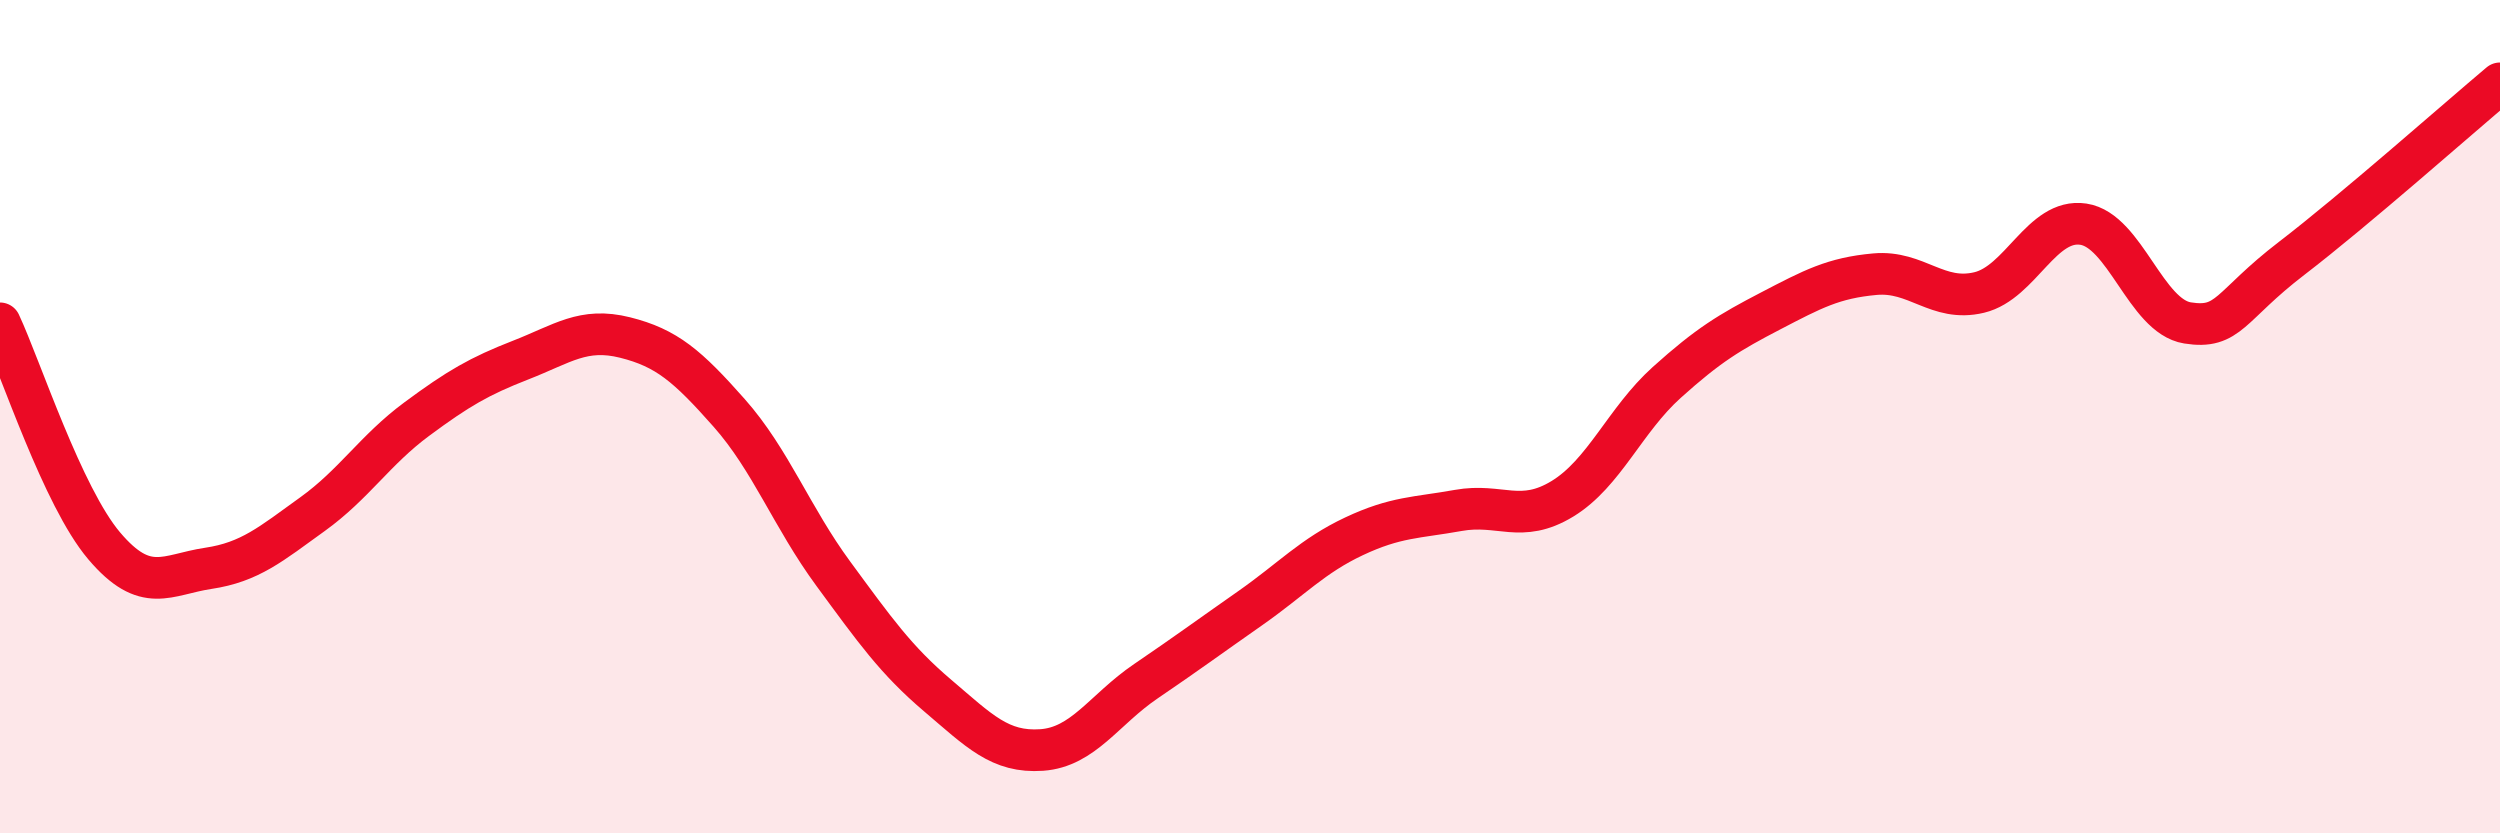
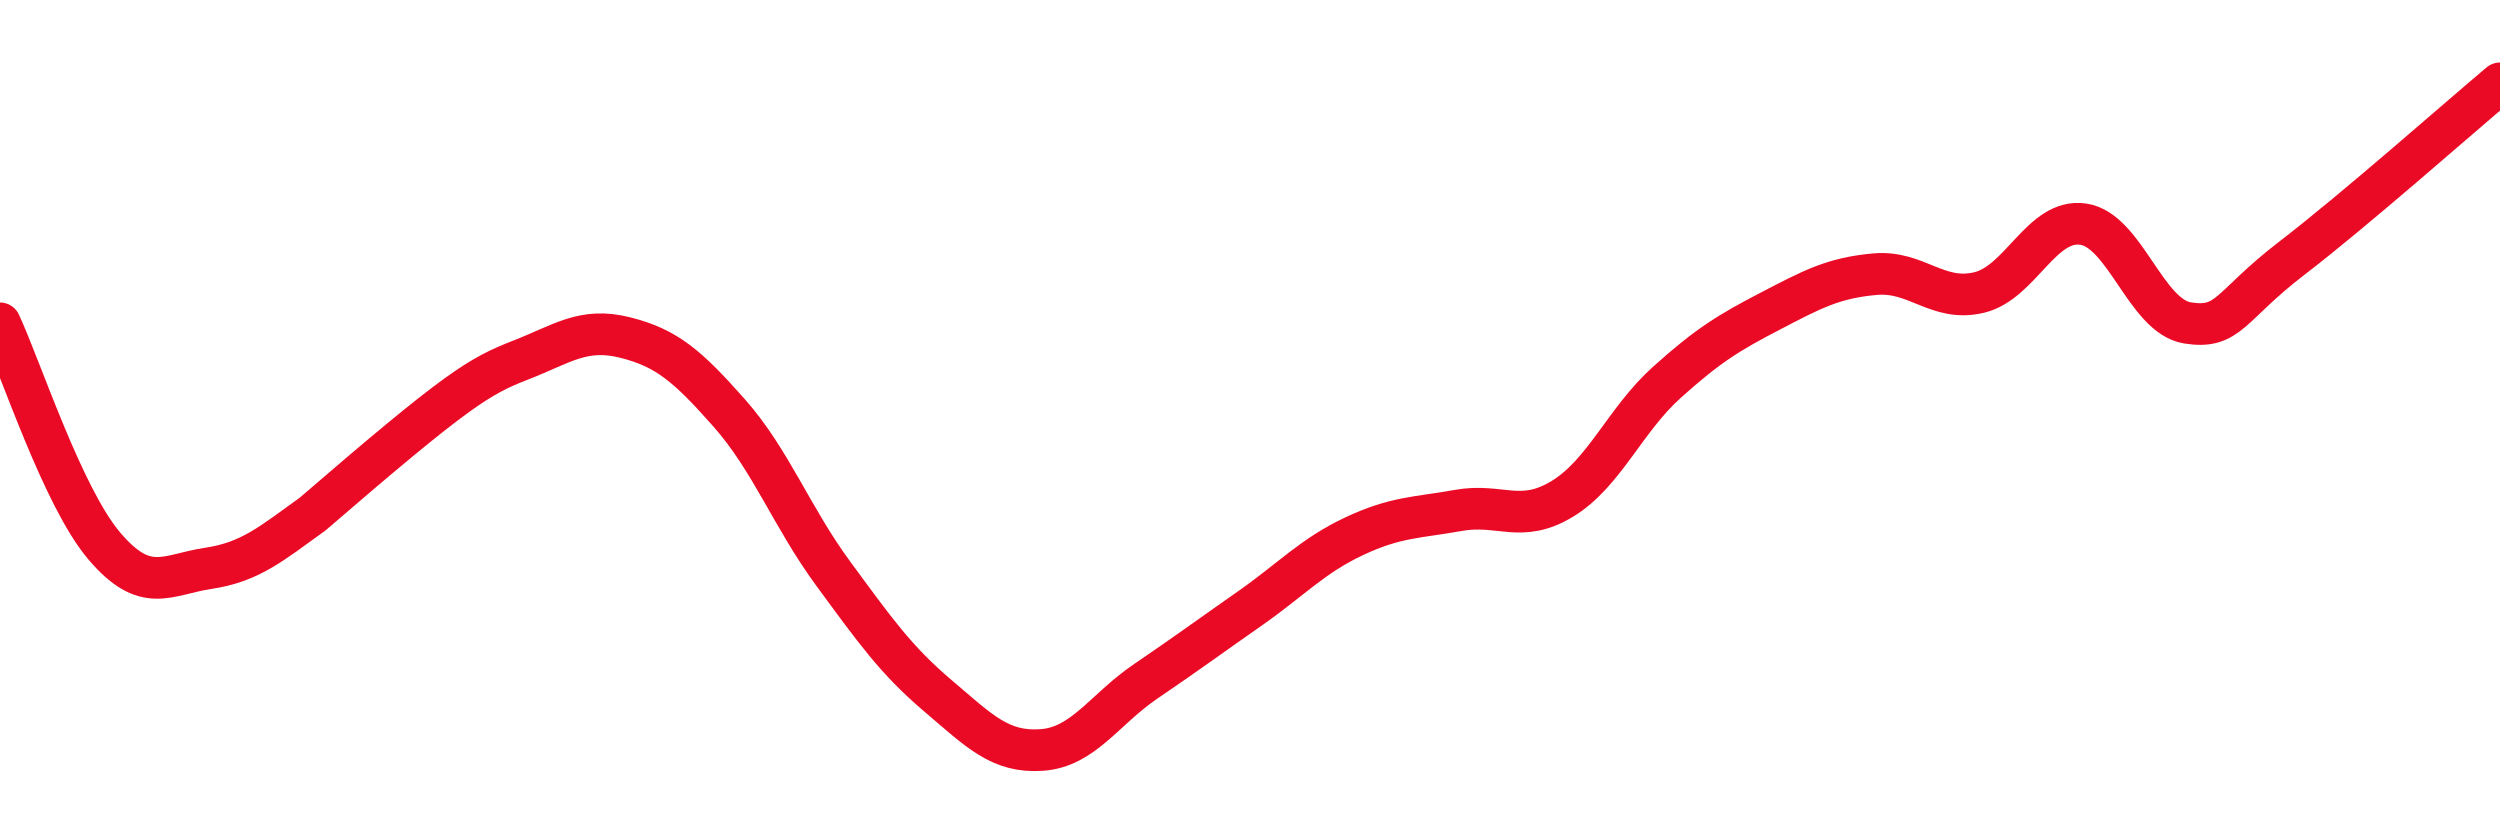
<svg xmlns="http://www.w3.org/2000/svg" width="60" height="20" viewBox="0 0 60 20">
-   <path d="M 0,7.76 C 0.5,8.83 1.5,11.92 2.5,13.1 C 3.5,14.28 4,13.79 5,13.64 C 6,13.49 6.5,13.06 7.5,12.34 C 8.5,11.62 9,10.8 10,10.06 C 11,9.32 11.5,9.03 12.5,8.64 C 13.5,8.25 14,7.85 15,8.1 C 16,8.35 16.5,8.78 17.5,9.91 C 18.5,11.04 19,12.41 20,13.77 C 21,15.13 21.5,15.84 22.5,16.69 C 23.5,17.54 24,18.07 25,18 C 26,17.93 26.5,17.03 27.5,16.35 C 28.5,15.67 29,15.3 30,14.6 C 31,13.9 31.5,13.34 32.5,12.87 C 33.5,12.4 34,12.43 35,12.25 C 36,12.07 36.5,12.58 37.5,11.97 C 38.5,11.36 39,10.08 40,9.18 C 41,8.28 41.5,7.98 42.5,7.46 C 43.5,6.94 44,6.67 45,6.58 C 46,6.49 46.5,7.26 47.5,7.02 C 48.5,6.78 49,5.23 50,5.38 C 51,5.53 51.5,7.59 52.5,7.75 C 53.5,7.91 53.5,7.35 55,6.2 C 56.5,5.05 59,2.84 60,2L60 20L0 20Z" fill="#EB0A25" opacity="0.1" stroke-linecap="round" stroke-linejoin="round" />
-   <path d="M 0,7.76 C 0.5,8.83 1.5,11.92 2.5,13.1 C 3.5,14.28 4,13.79 5,13.64 C 6,13.49 6.5,13.06 7.5,12.34 C 8.5,11.62 9,10.8 10,10.06 C 11,9.32 11.5,9.03 12.5,8.64 C 13.5,8.25 14,7.85 15,8.1 C 16,8.35 16.5,8.78 17.5,9.91 C 18.5,11.04 19,12.41 20,13.77 C 21,15.13 21.5,15.84 22.5,16.69 C 23.5,17.54 24,18.07 25,18 C 26,17.93 26.5,17.03 27.5,16.35 C 28.5,15.67 29,15.3 30,14.6 C 31,13.9 31.5,13.34 32.5,12.87 C 33.5,12.4 34,12.43 35,12.25 C 36,12.07 36.5,12.58 37.5,11.97 C 38.5,11.36 39,10.08 40,9.18 C 41,8.28 41.5,7.98 42.5,7.46 C 43.5,6.94 44,6.67 45,6.58 C 46,6.49 46.5,7.26 47.5,7.02 C 48.5,6.78 49,5.23 50,5.38 C 51,5.53 51.5,7.59 52.5,7.75 C 53.5,7.91 53.5,7.35 55,6.2 C 56.5,5.05 59,2.84 60,2" stroke="#EB0A25" stroke-width="1" fill="none" stroke-linecap="round" stroke-linejoin="round" />
+   <path d="M 0,7.76 C 0.5,8.83 1.5,11.92 2.5,13.1 C 3.5,14.28 4,13.79 5,13.64 C 6,13.49 6.5,13.06 7.5,12.34 C 11,9.32 11.5,9.03 12.5,8.64 C 13.5,8.25 14,7.85 15,8.1 C 16,8.35 16.5,8.78 17.5,9.91 C 18.5,11.04 19,12.41 20,13.77 C 21,15.13 21.5,15.84 22.5,16.69 C 23.5,17.54 24,18.07 25,18 C 26,17.93 26.5,17.03 27.5,16.35 C 28.5,15.67 29,15.3 30,14.6 C 31,13.9 31.5,13.34 32.5,12.87 C 33.5,12.4 34,12.43 35,12.25 C 36,12.07 36.5,12.58 37.5,11.97 C 38.5,11.36 39,10.08 40,9.18 C 41,8.28 41.5,7.98 42.5,7.46 C 43.5,6.94 44,6.67 45,6.58 C 46,6.49 46.5,7.26 47.5,7.02 C 48.5,6.78 49,5.23 50,5.38 C 51,5.53 51.5,7.59 52.5,7.75 C 53.5,7.91 53.5,7.35 55,6.2 C 56.5,5.05 59,2.84 60,2" stroke="#EB0A25" stroke-width="1" fill="none" stroke-linecap="round" stroke-linejoin="round" />
</svg>